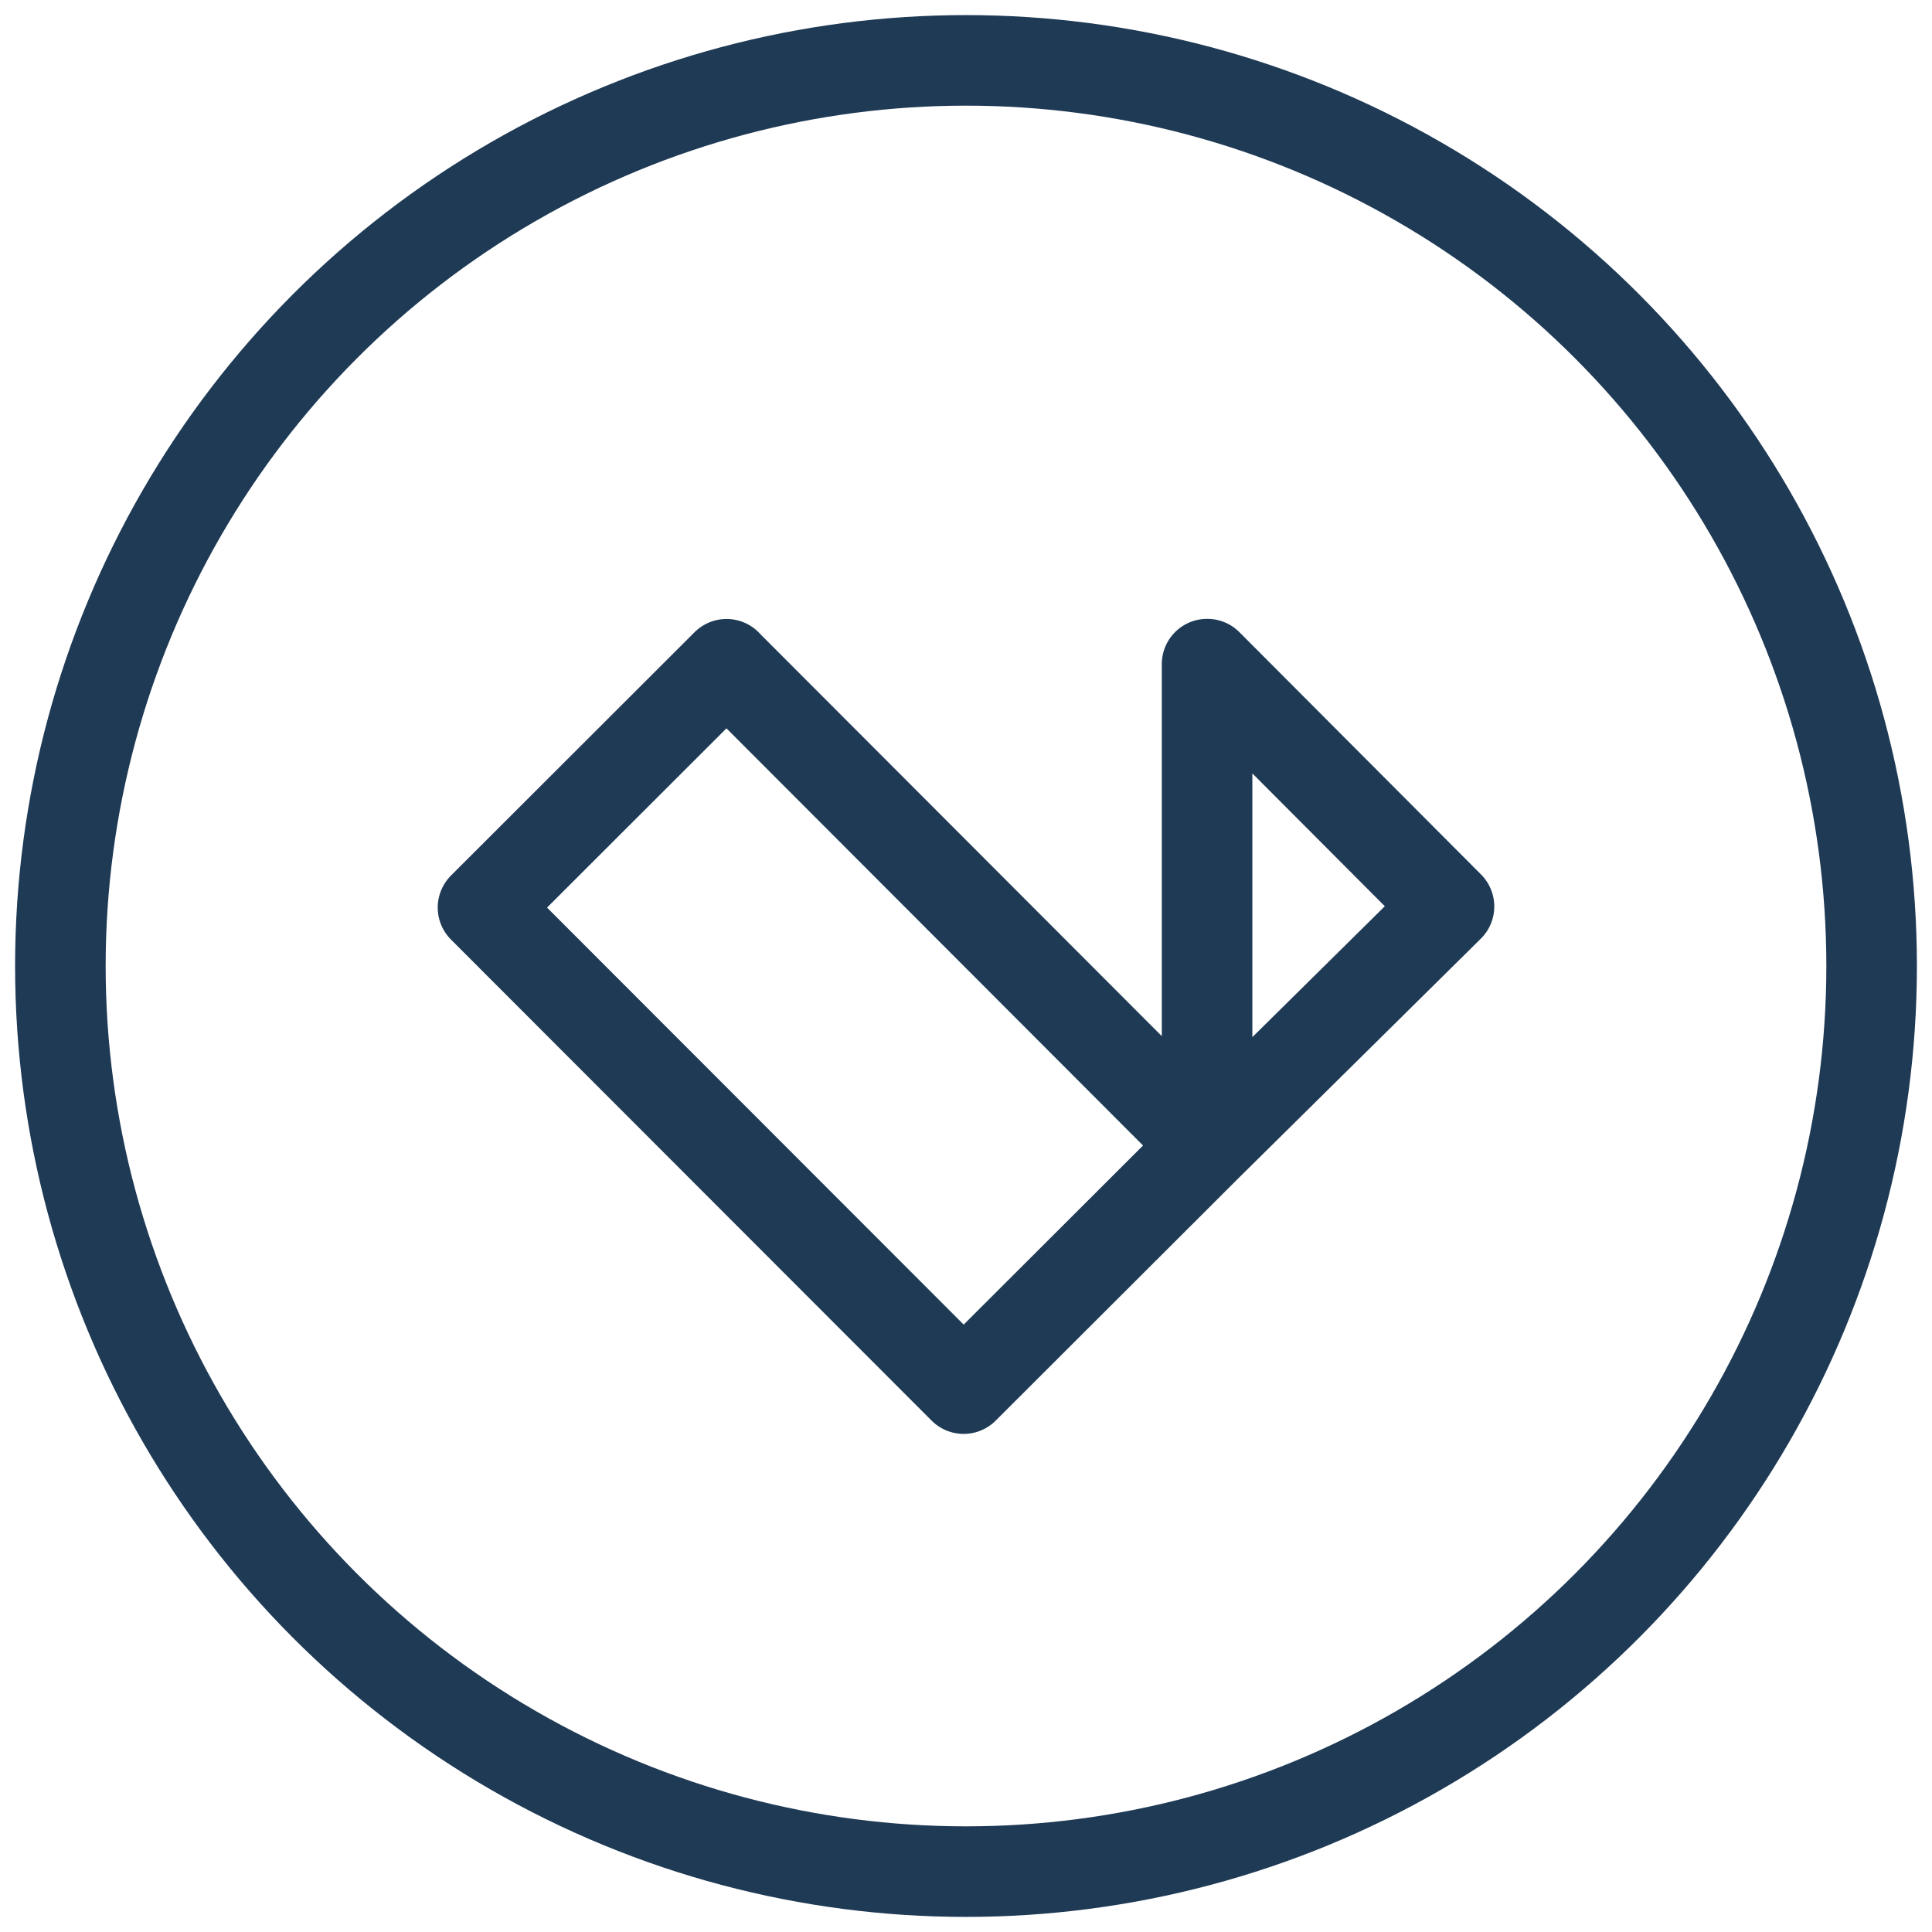
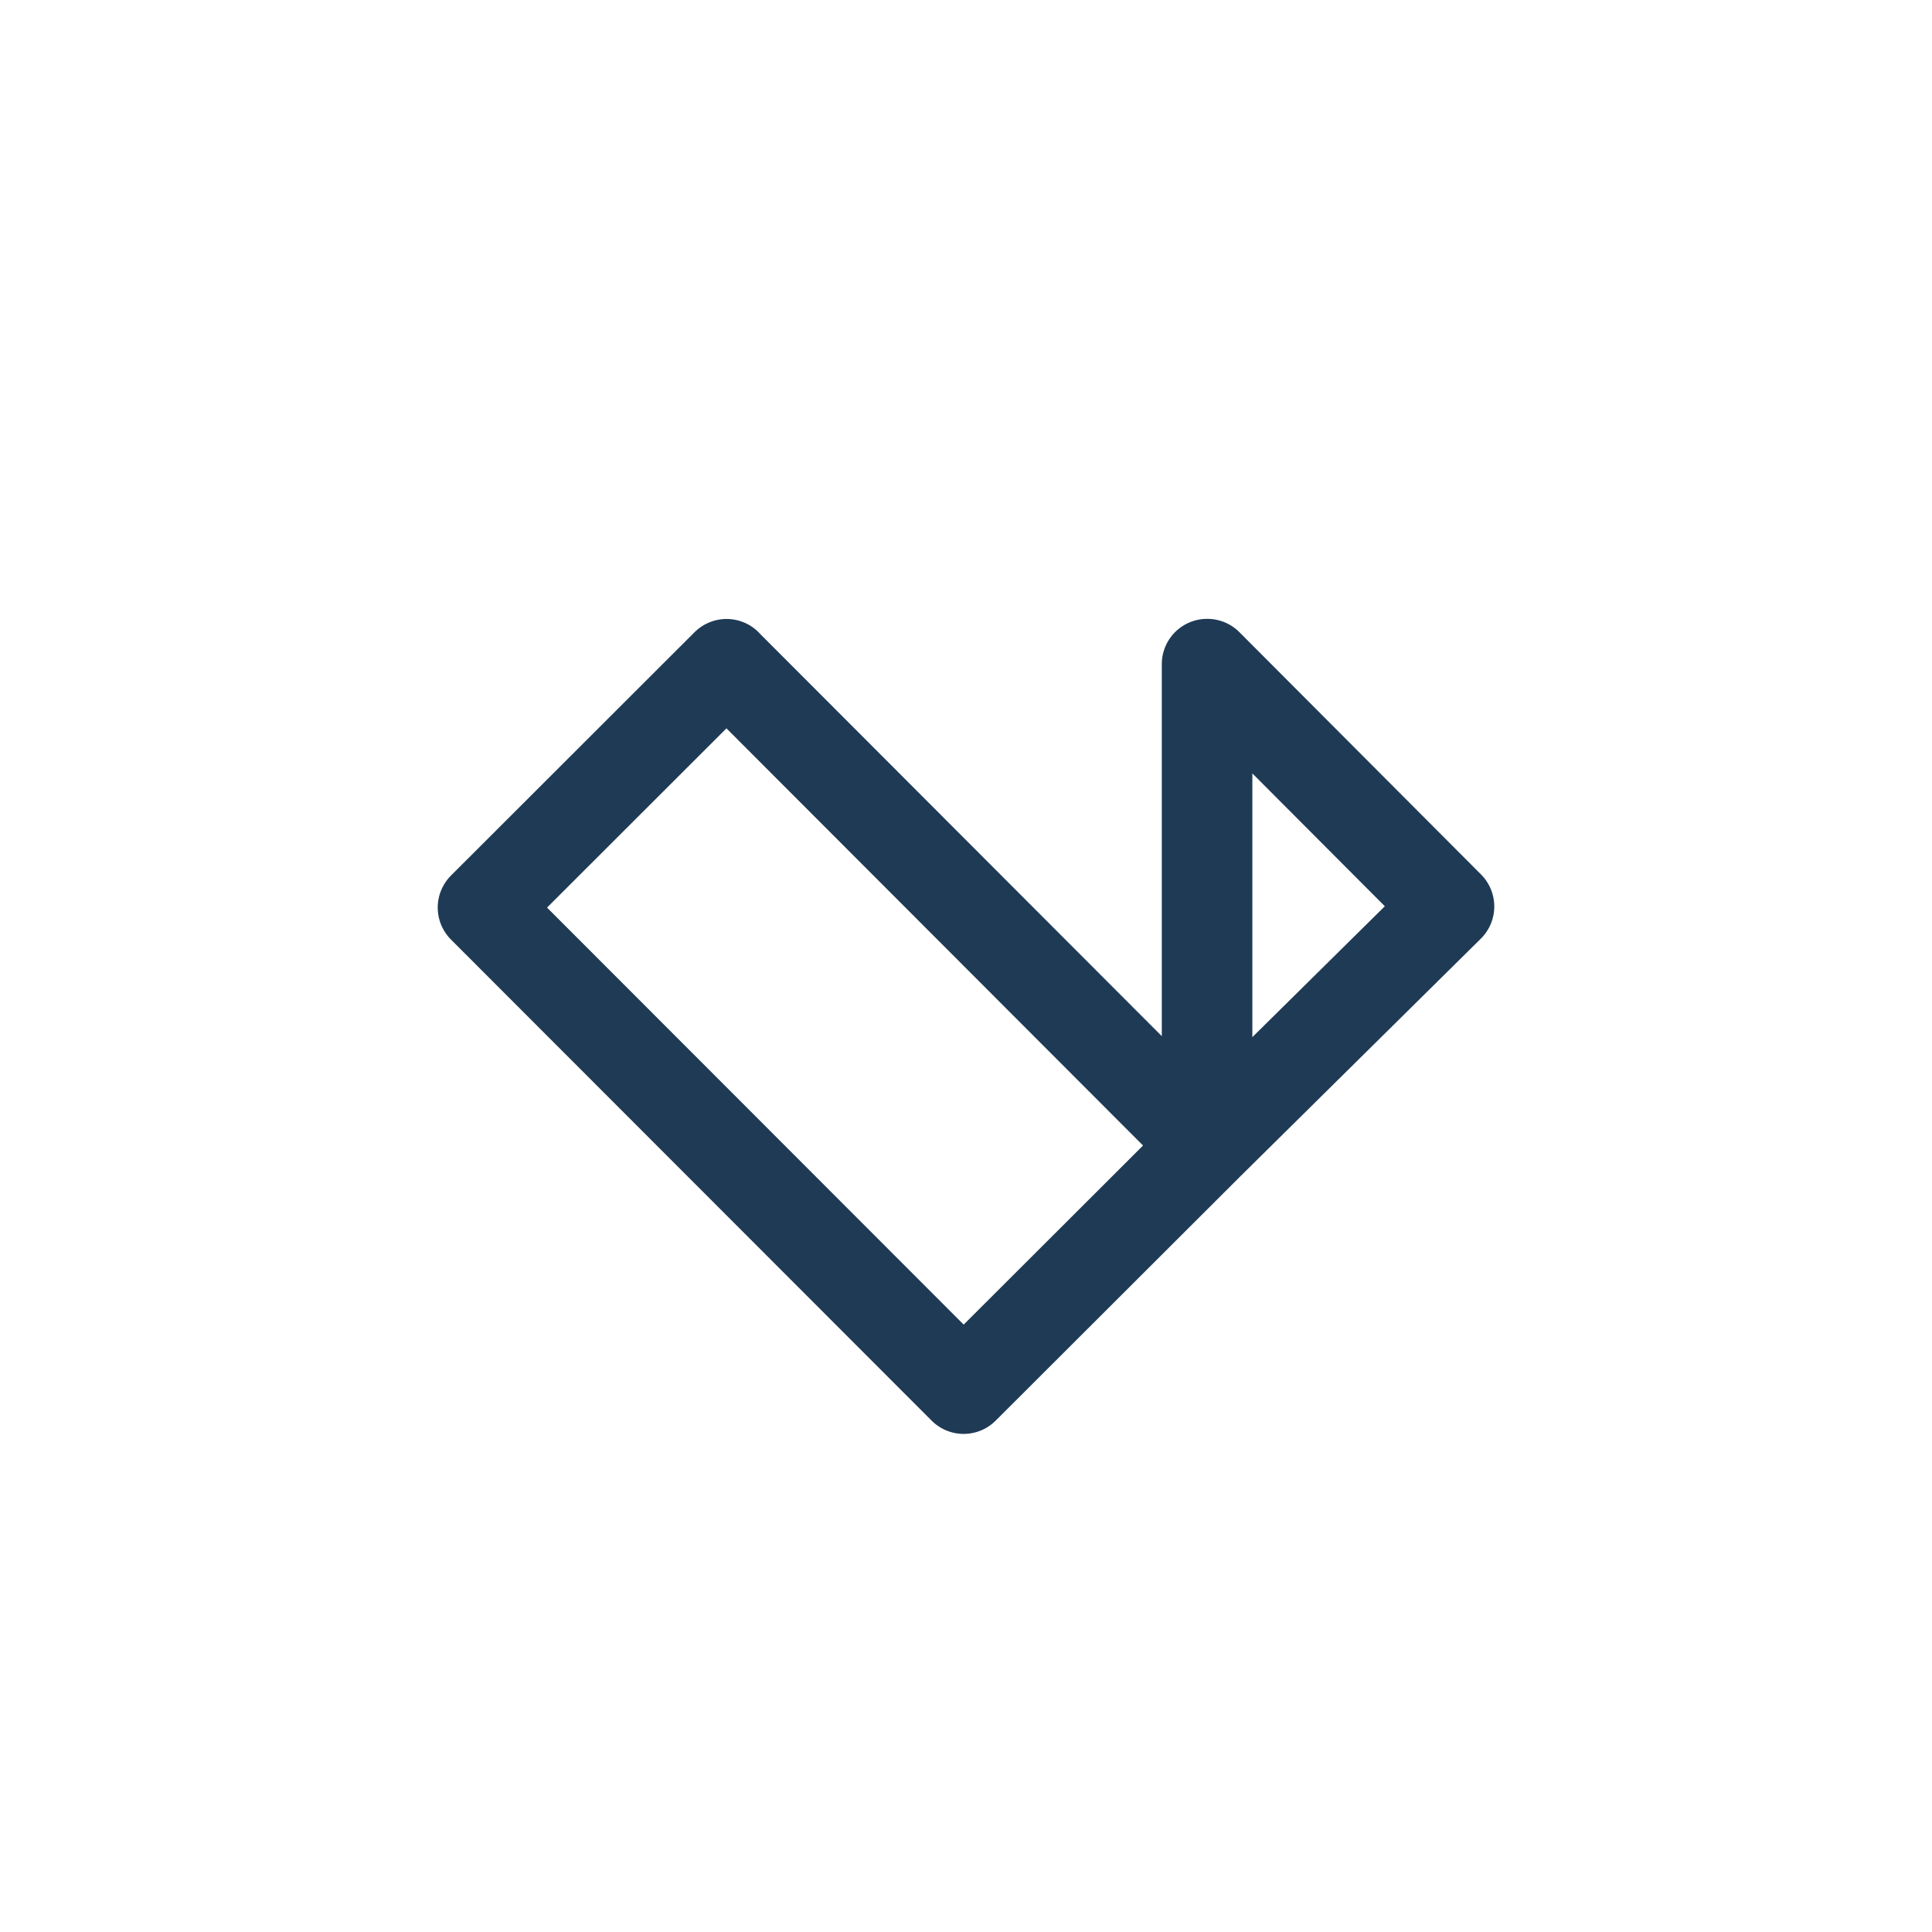
<svg xmlns="http://www.w3.org/2000/svg" width="32" height="32" viewBox="0 0 32 32" fill="none">
-   <circle cx="16" cy="16" r="15" stroke="#1F3A55" stroke-width="1.5" stroke-linecap="round" stroke-linejoin="round" />
-   <path d="M19.993 18.974L12.034 11.004V11.002L8 15.032L15.961 23L19.993 18.974ZM19.993 18.974L24 15.014L19.997 11H19.993V18.974Z" stroke="#1F3A55" stroke-width="1.5" stroke-linejoin="round" />
+   <path d="M19.993 18.974L12.034 11.004V11.002L8 15.032L15.961 23L19.993 18.974ZM19.993 18.974L24 15.014L19.997 11H19.993V18.974" stroke="#1F3A55" stroke-width="1.5" stroke-linejoin="round" />
</svg>